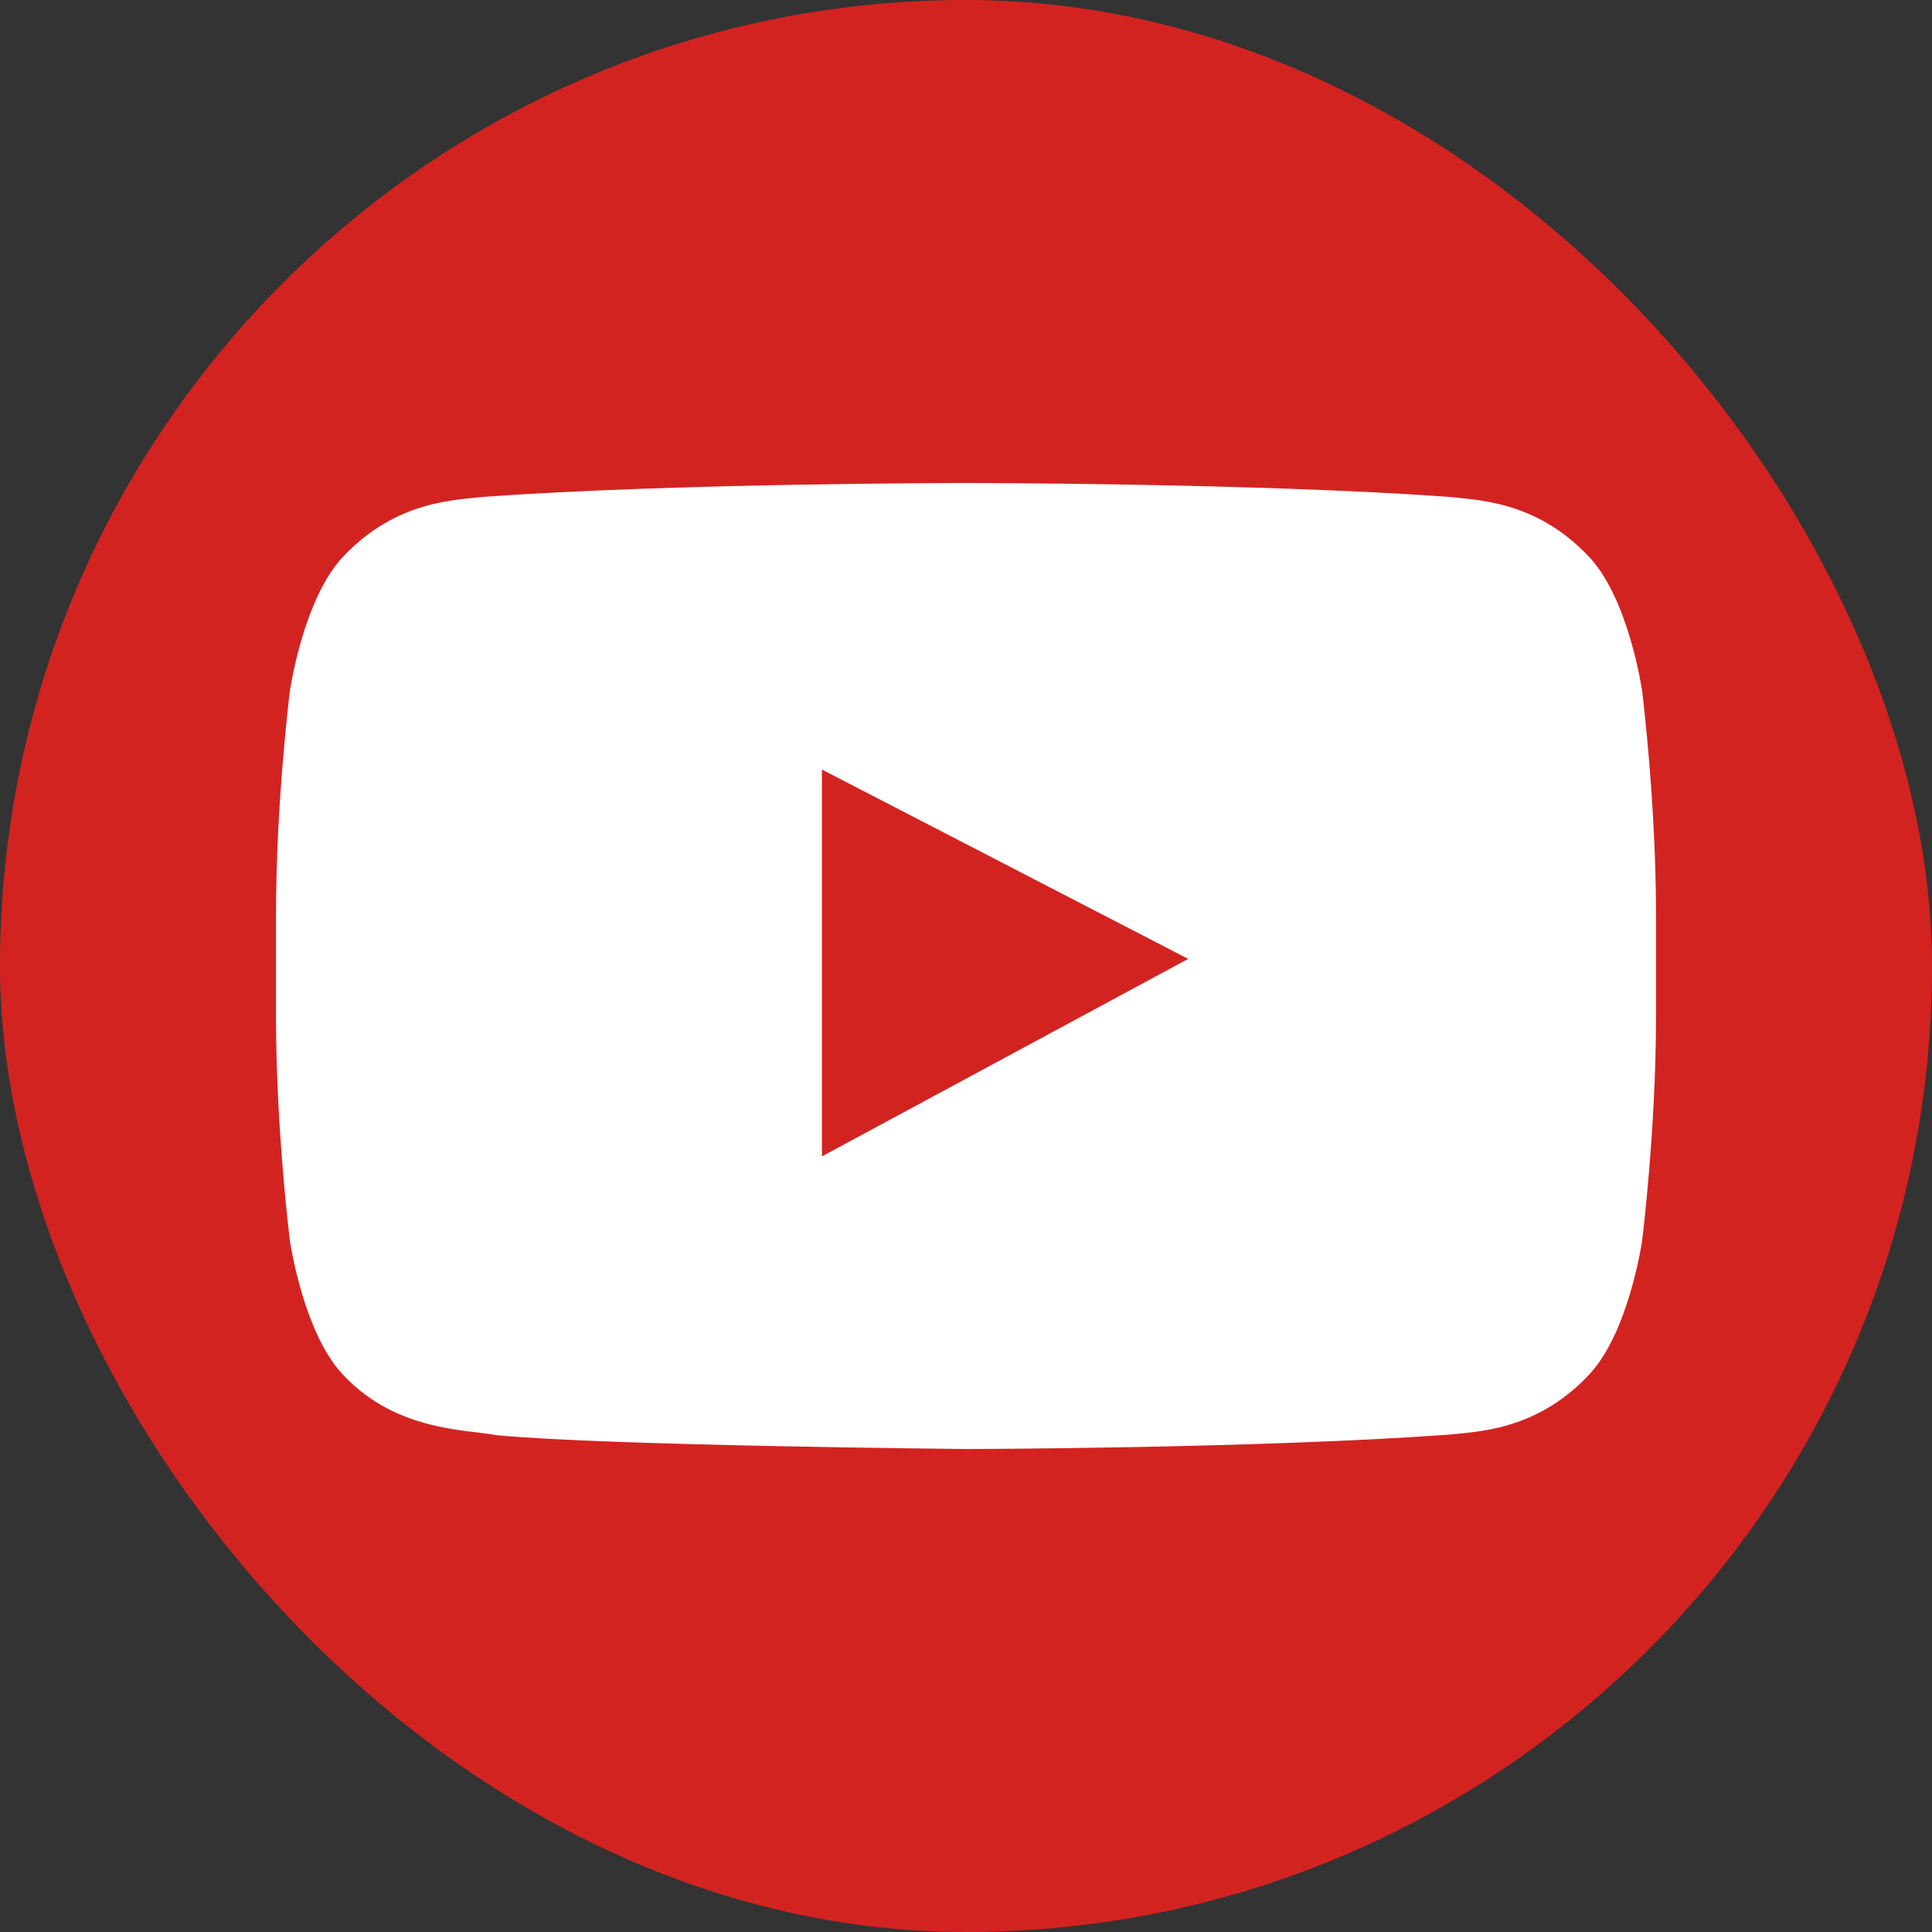
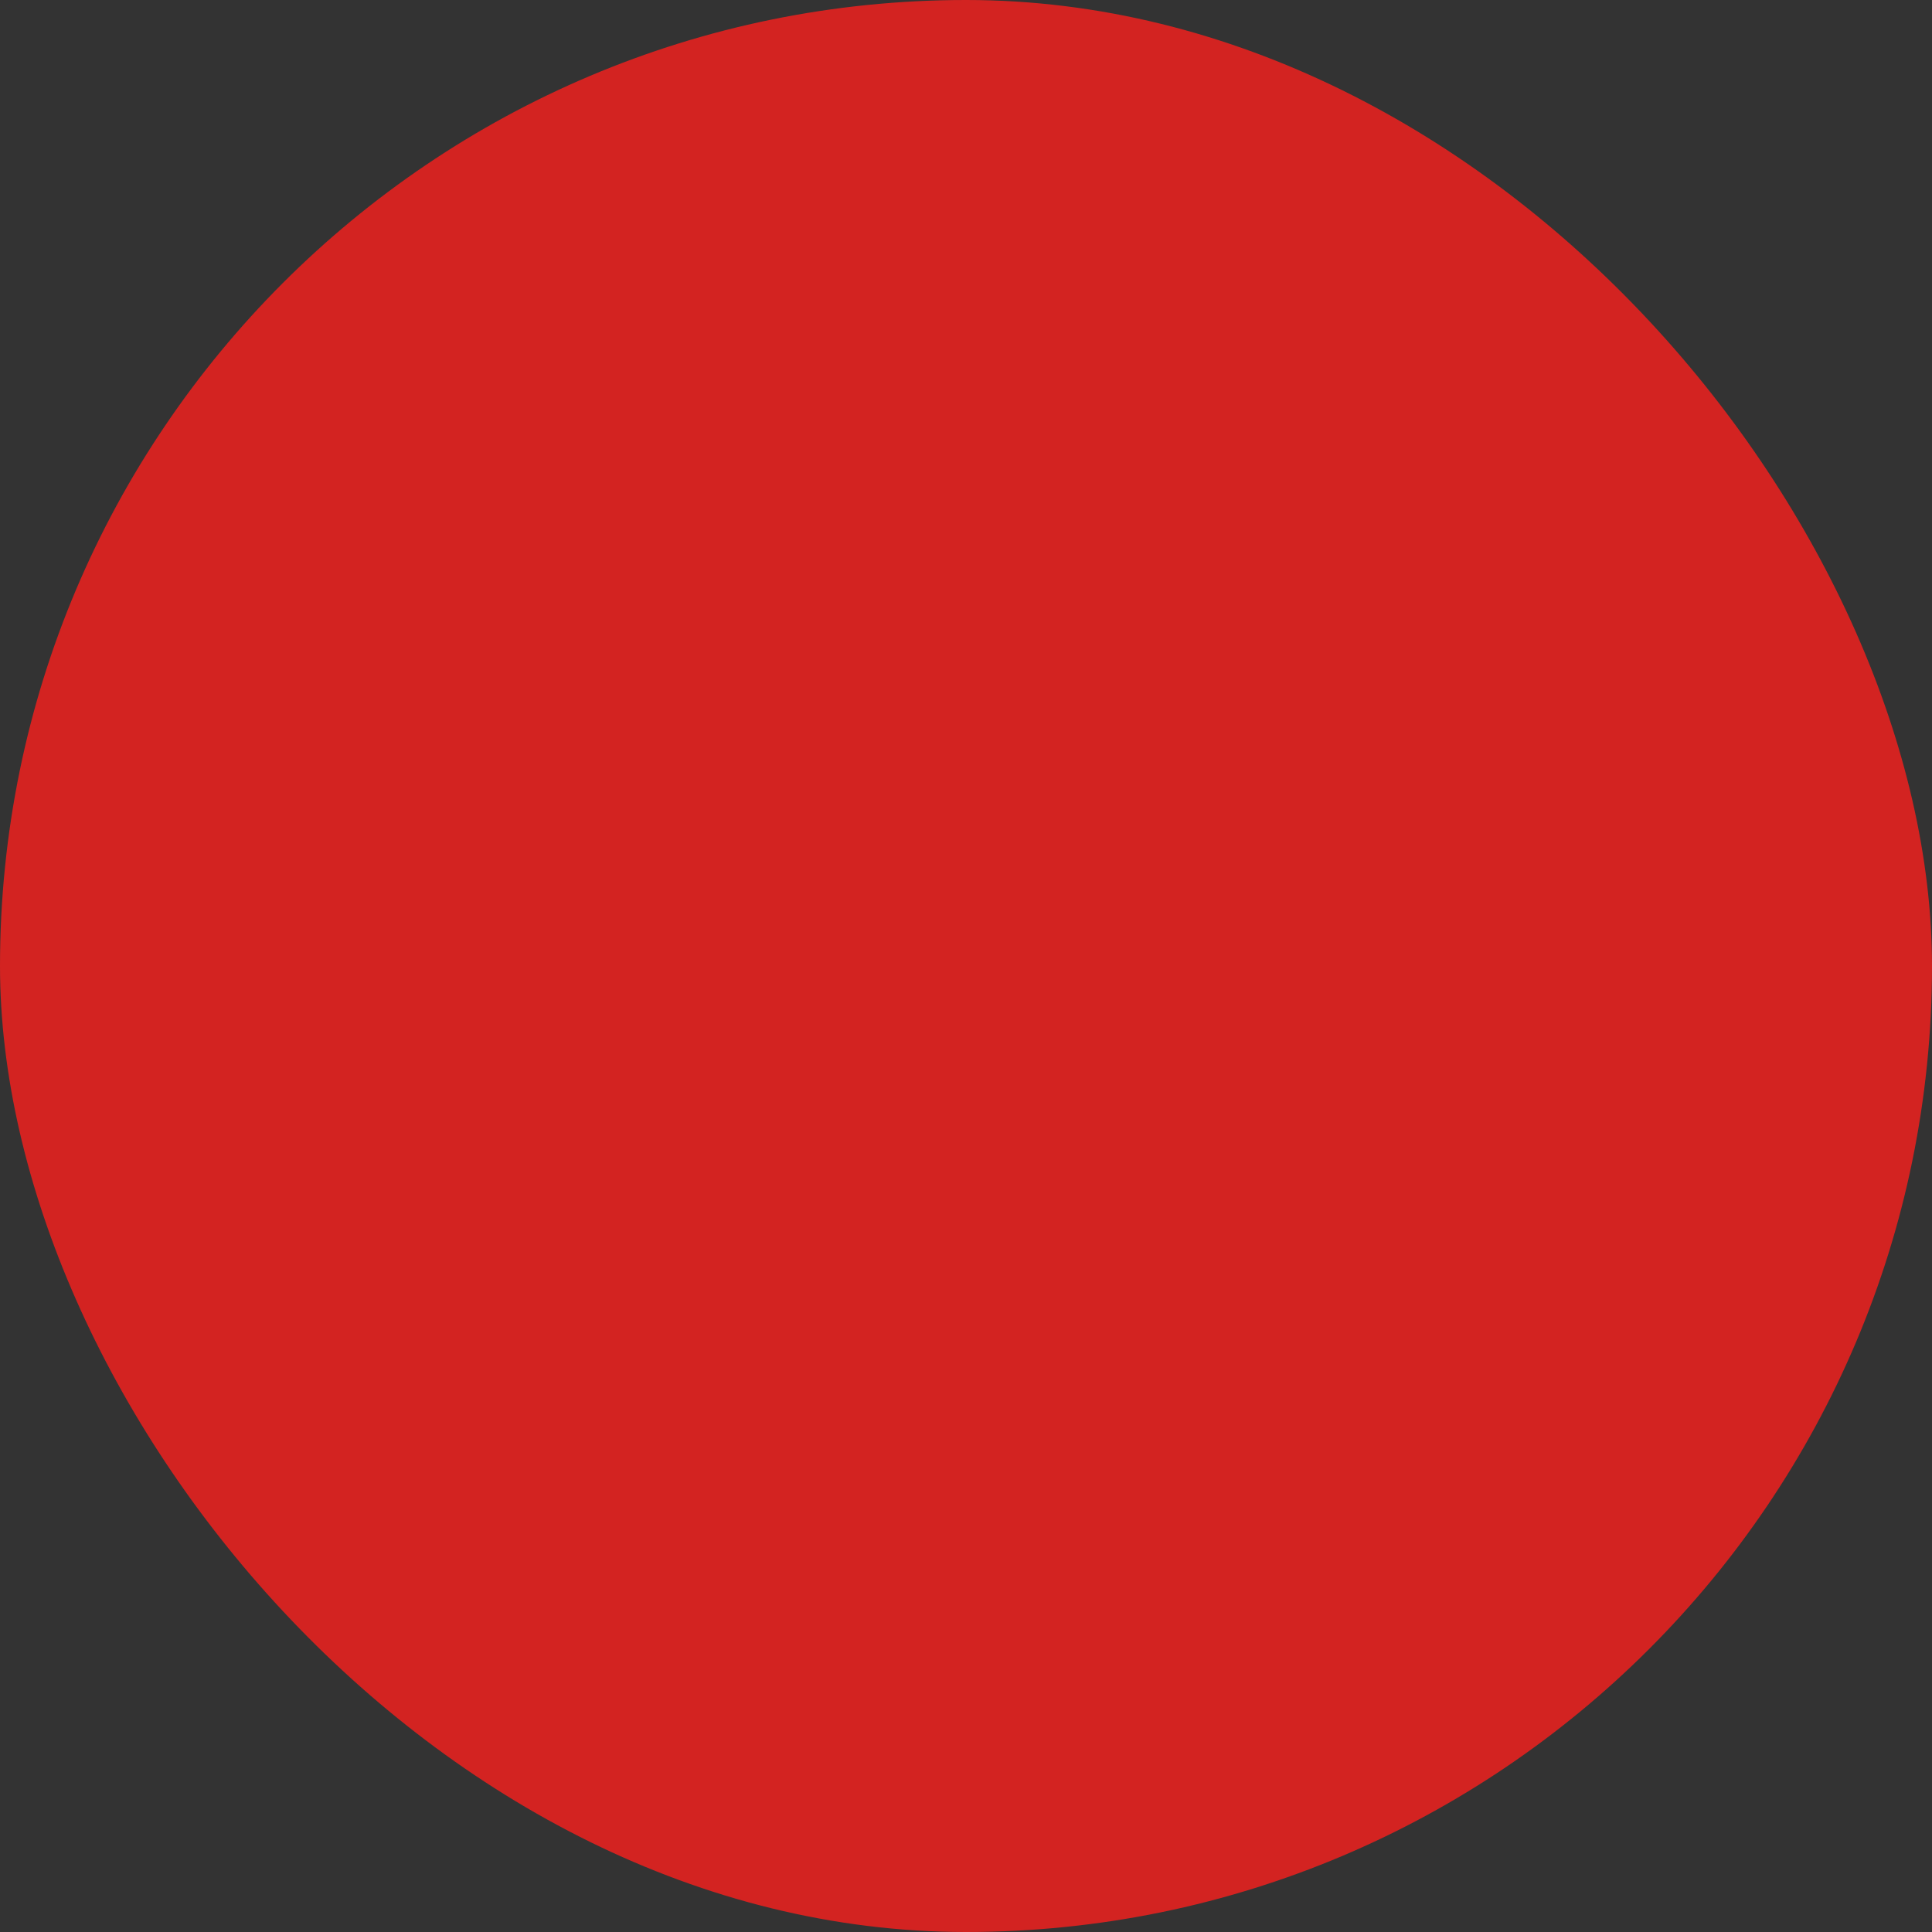
<svg xmlns="http://www.w3.org/2000/svg" xmlns:ns1="http://www.bohemiancoding.com/sketch/ns" width="28px" height="28px" viewBox="0 0 28 28" version="1.1">
  <rect x="0" y="0" width="28" height="28" fill="#333333" stroke="none" />
  <title>icon-youtube</title>
  <desc>Created with Sketch.</desc>
  <defs />
  <g id="Page-1" stroke="none" stroke-width="1" fill="none" fill-rule="evenodd" ns1:type="MSPage">
    <g id="1-Home" ns1:type="MSArtboardGroup" transform="translate(-783, -4548)">
      <g id="Footer" ns1:type="MSLayerGroup" transform="translate(0, 4111)">
        <g id="icon-youtube" transform="translate(783, 437)" ns1:type="MSShapeGroup">
          <rect id="Button" fill="#D32321" x="0" y="0" width="28" height="28" rx="16" />
-           <path d="M11.912,16.759 L11.912,11.153 L17.22,13.897 L11.912,16.759 Z M23.8,10.02 C23.8,10.02 23.605,8.649 23.005,8.044 C22.245,7.252 21.392,7.248 21.001,7.201 C18.203,7 14.004,7 14.004,7 L13.996,7 C13.996,7 9.798,7 6.999,7.201 C6.608,7.248 5.756,7.252 4.995,8.044 C4.395,8.649 4.2,10.02 4.2,10.02 C4.2,10.02 4,11.631 4,13.242 L4,14.752 C4,16.363 4.2,17.973 4.2,17.973 C4.2,17.973 4.395,19.345 4.995,19.949 C5.756,20.742 6.755,20.717 7.2,20.8 C8.8,20.953 14,21 14,21 C14,21 18.203,20.994 21.001,20.792 C21.392,20.746 22.245,20.742 23.005,19.949 C23.605,19.345 23.8,17.973 23.8,17.973 C23.8,17.973 24,16.363 24,14.752 L24,13.242 C24,11.631 23.8,10.02 23.8,10.02 L23.8,10.02 Z" id="Page-1" fill="#FFFFFF" />
        </g>
      </g>
    </g>
  </g>
</svg>